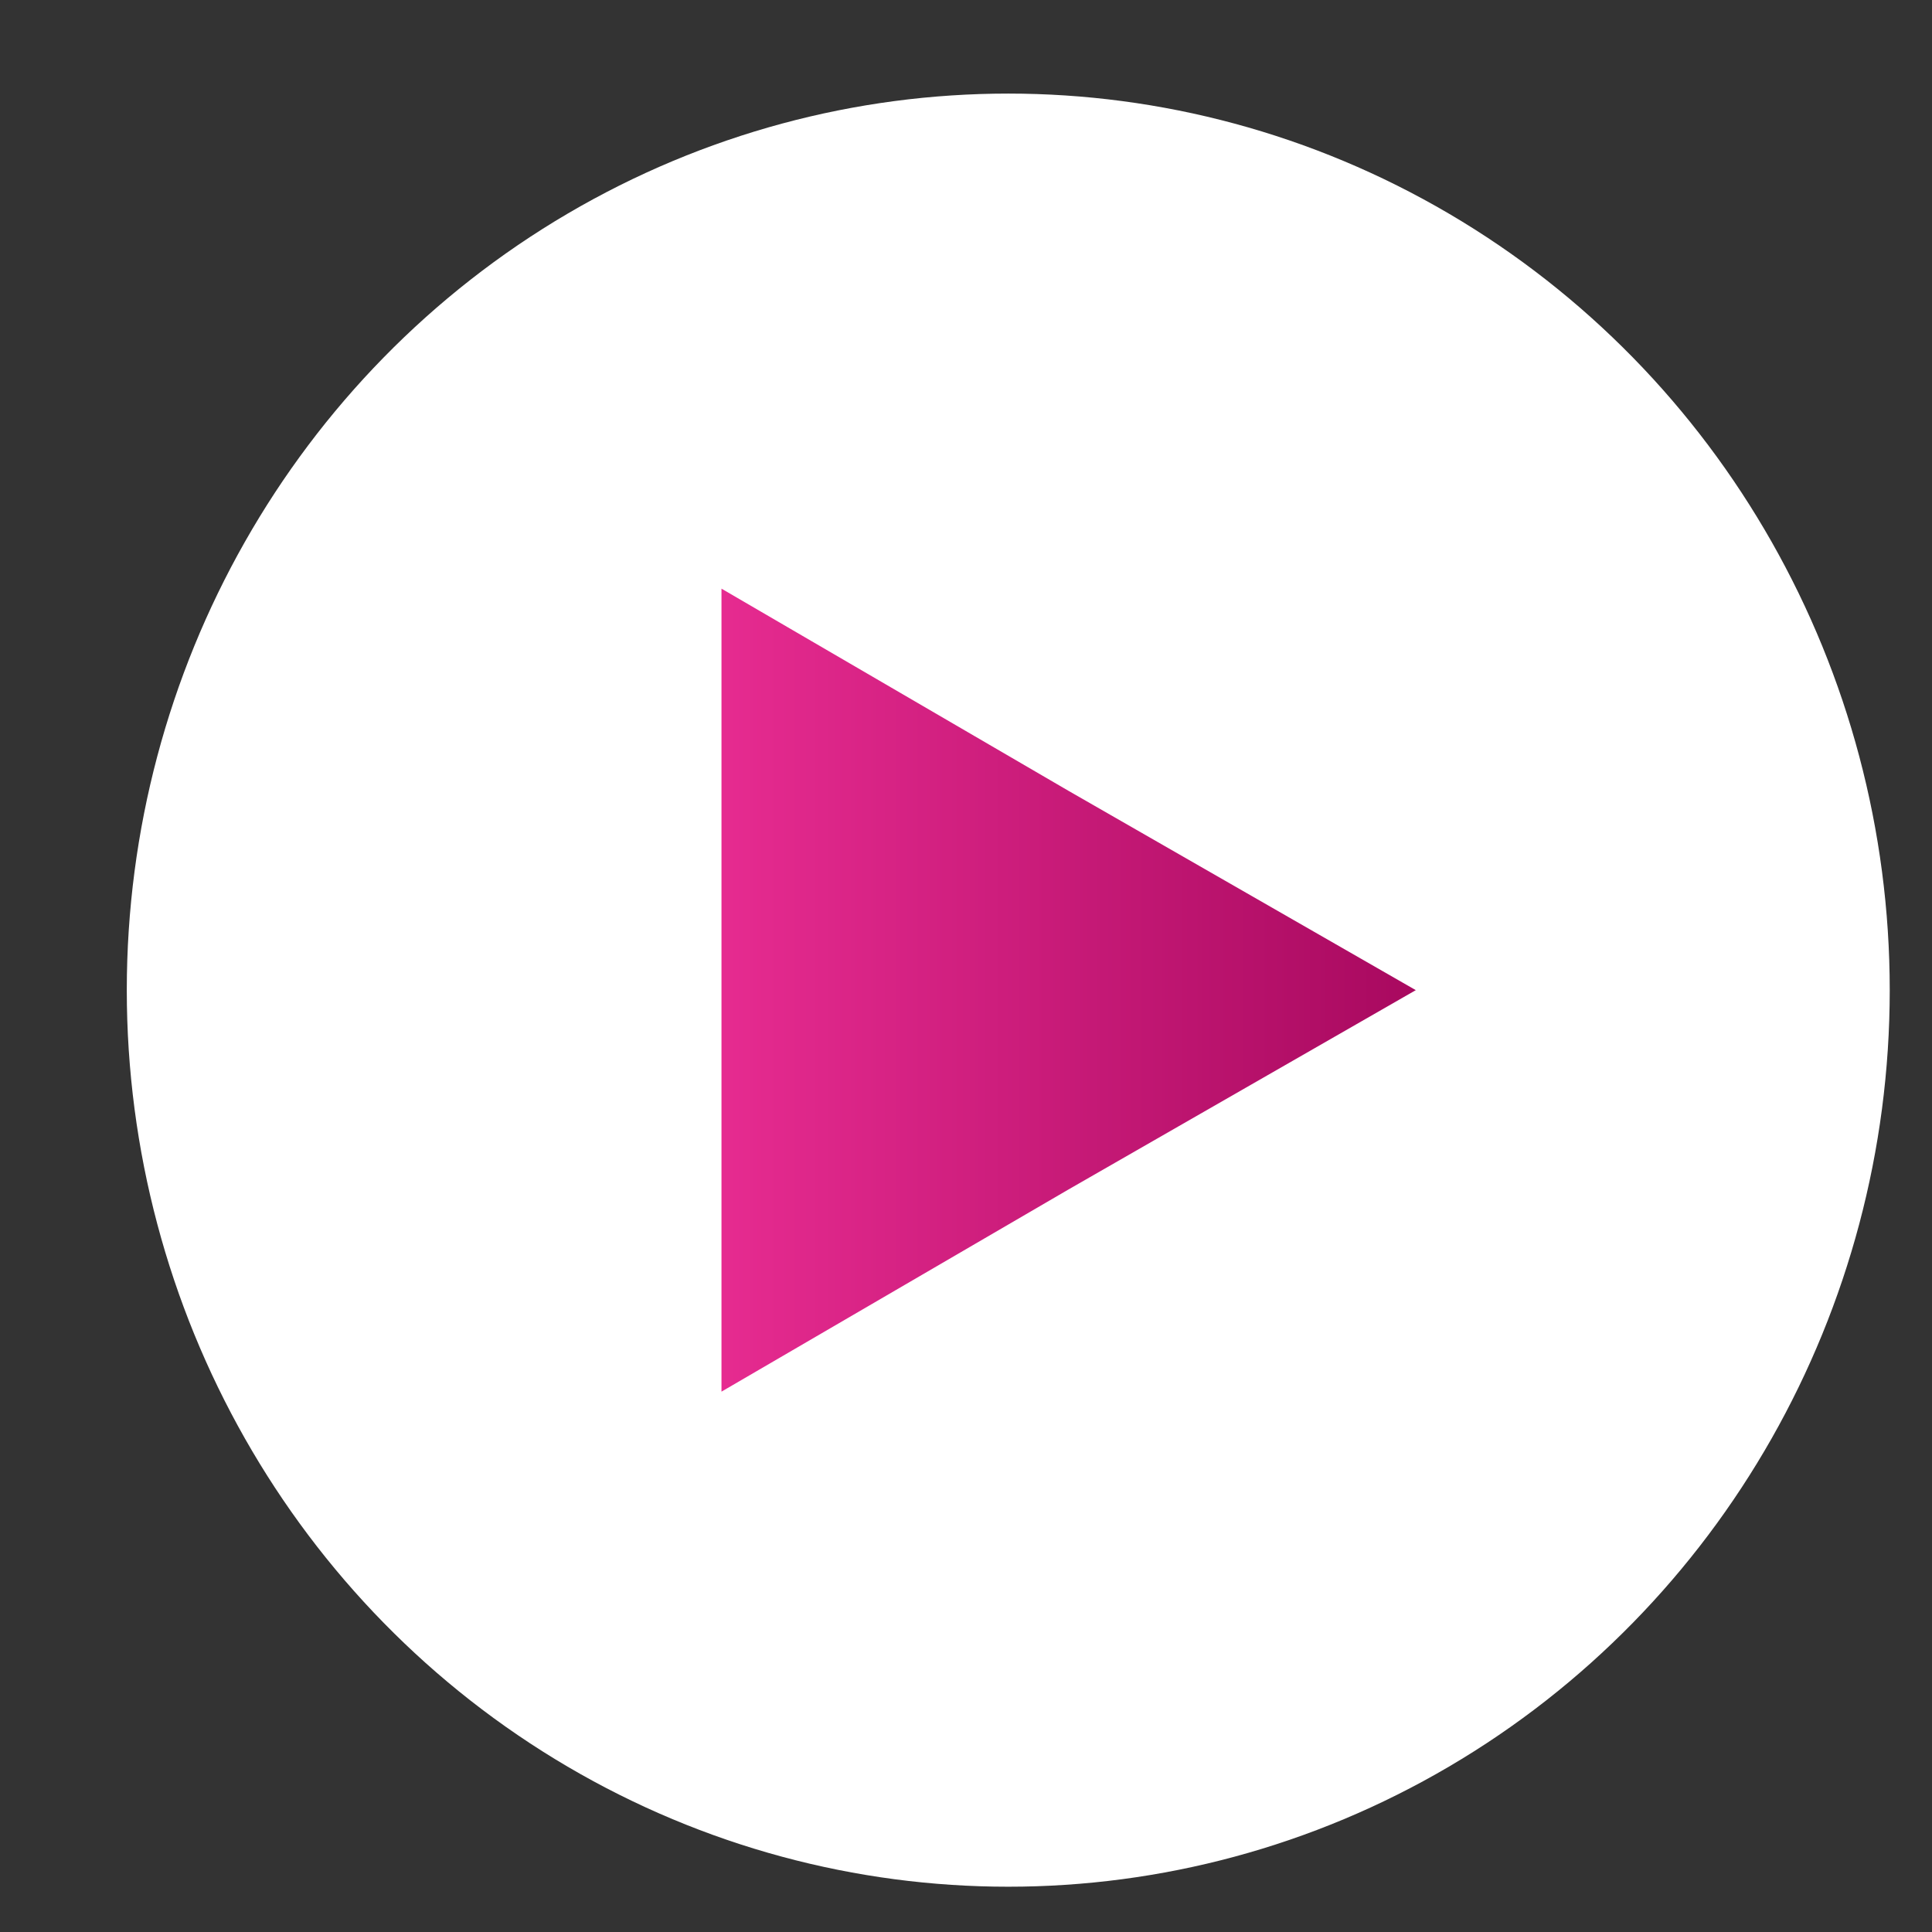
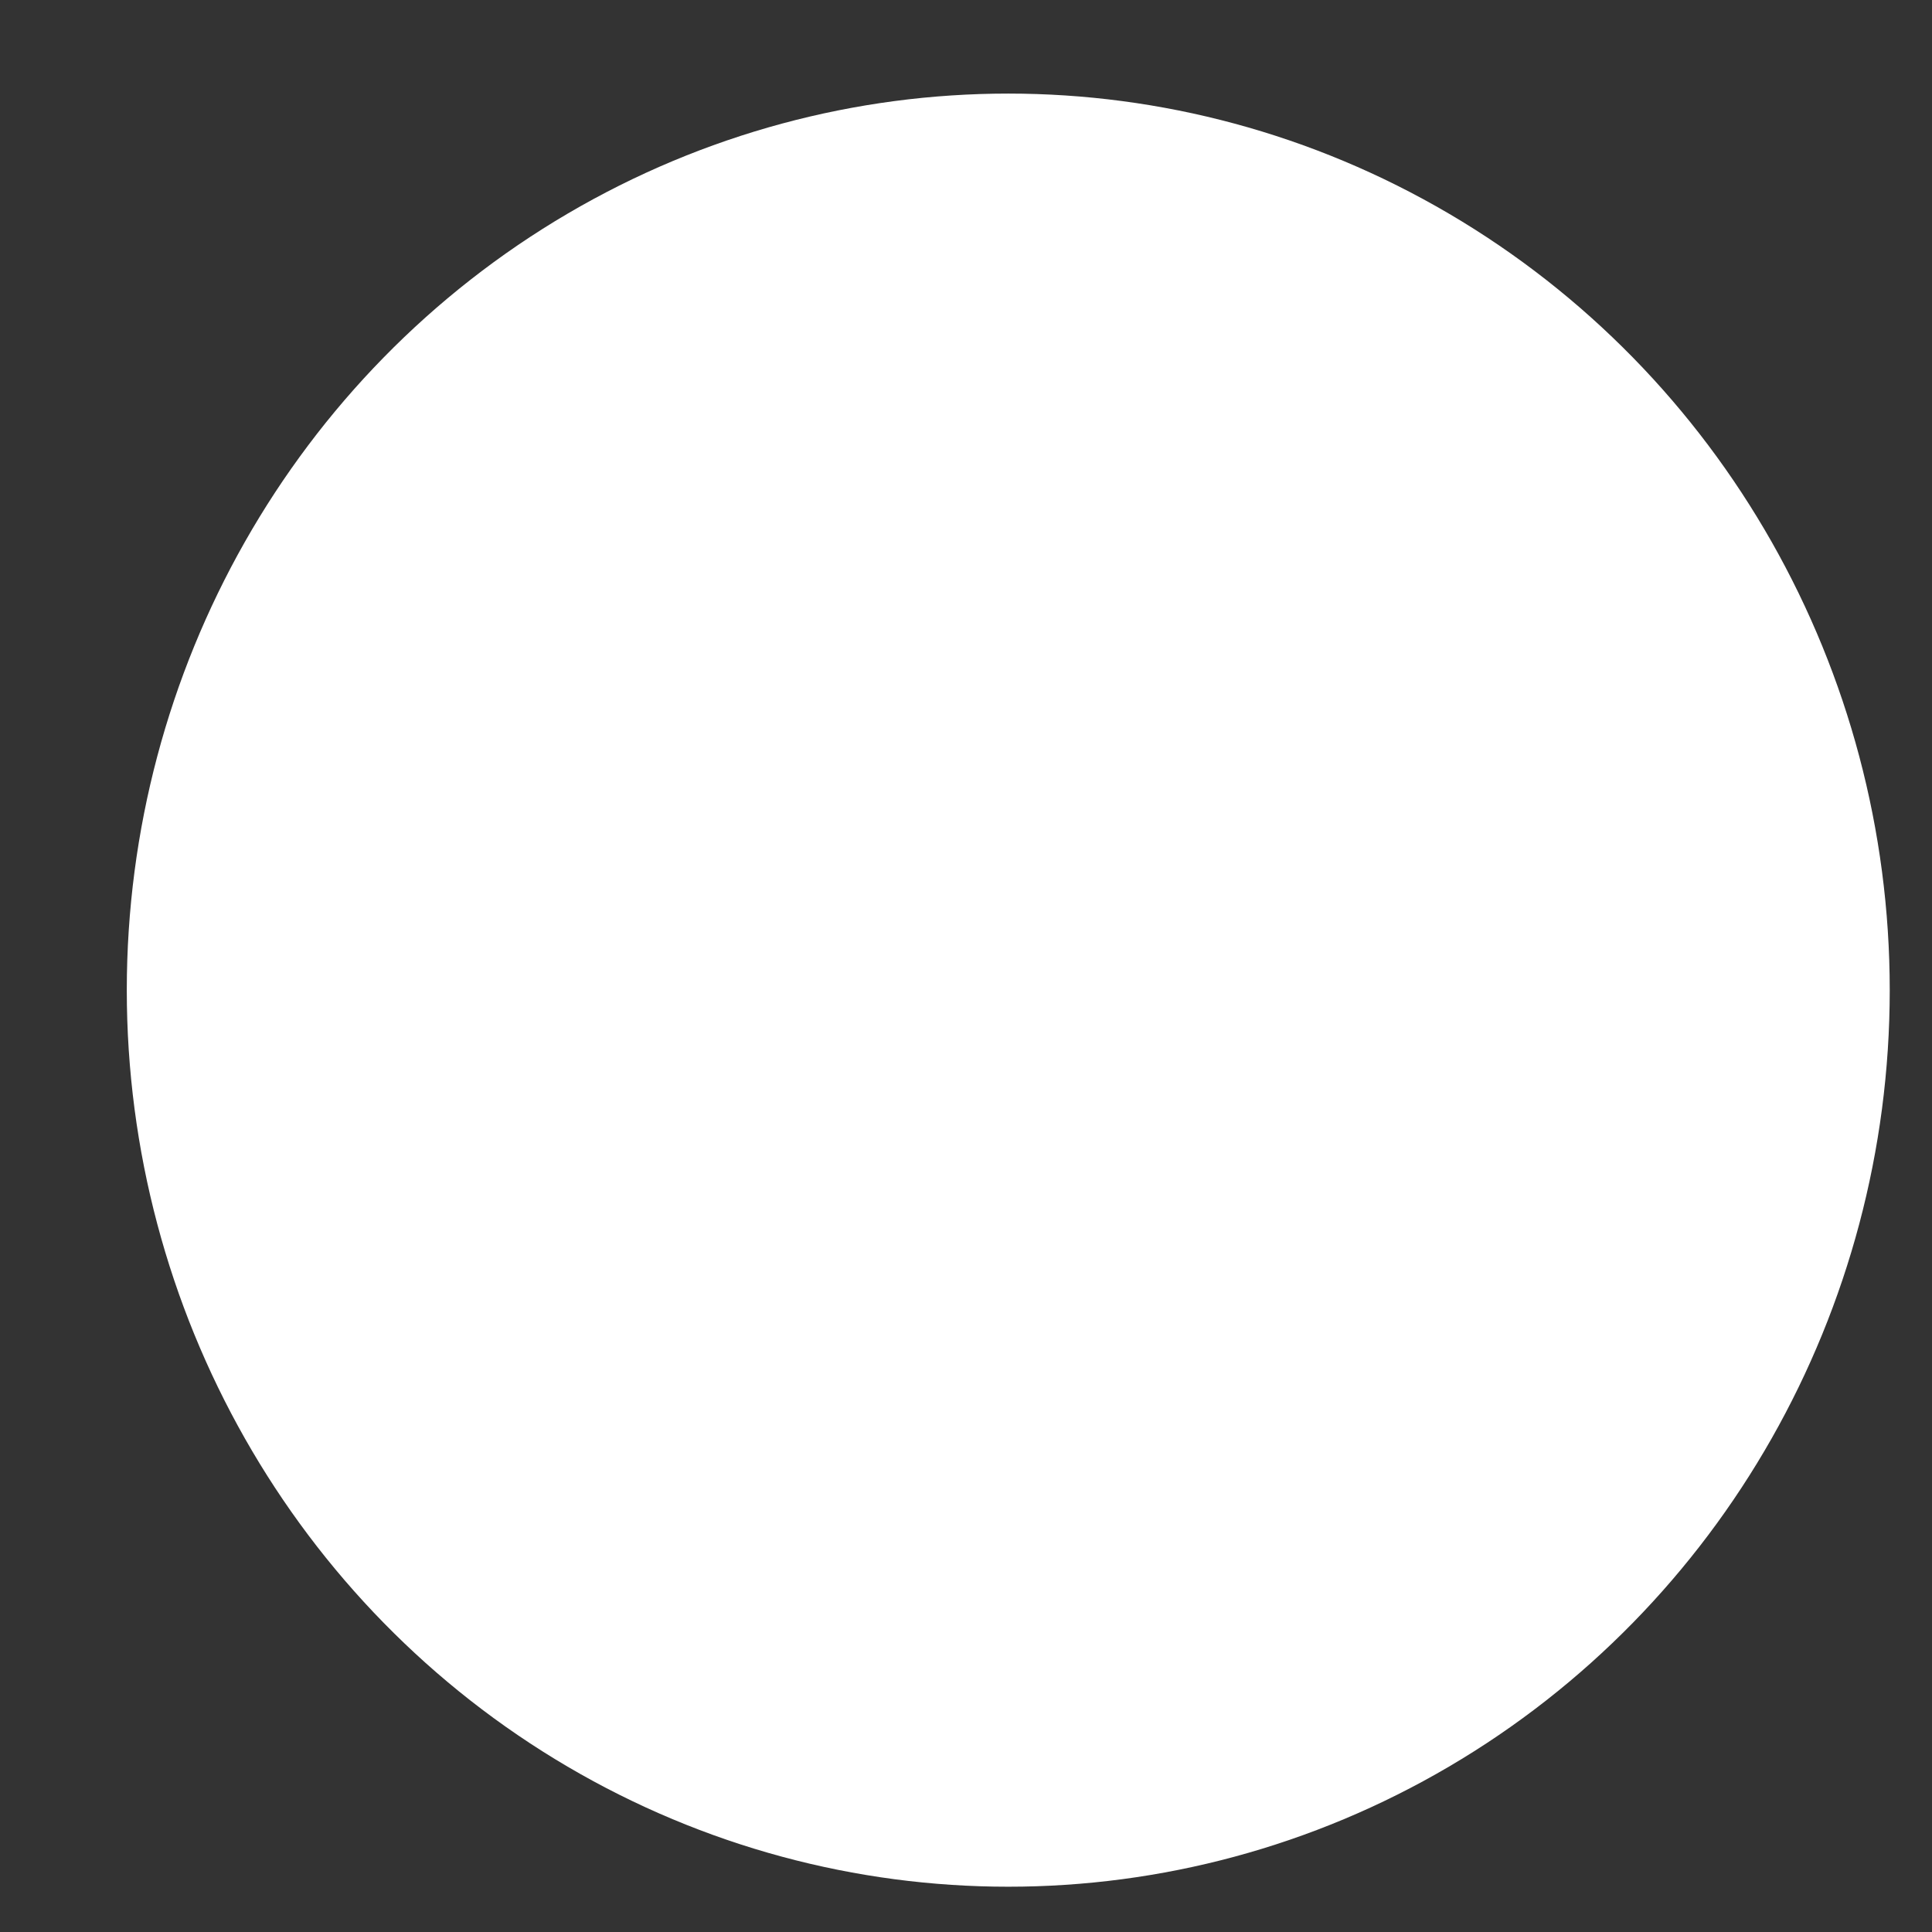
<svg xmlns="http://www.w3.org/2000/svg" version="1.1" id="Layer_1" x="0px" y="0px" viewBox="0 0 64 64" style="enable-background:new 0 0 64 64;" xml:space="preserve">
  <rect x="0" y="0" width="64" height="64" fill="#333333" stroke="none" />
  <style type="text/css">
	.st0{fill:#FFFFFF;}
	.st1{fill:url(#SVGID_1_);}
</style>
  <ellipse class="st0" cx="33.4" cy="32.8" rx="29.2" ry="29.7" />
  <linearGradient id="SVGID_1_" gradientUnits="userSpaceOnUse" x1="23.925" y1="32.802" x2="46.925" y2="32.802">
    <stop offset="0" style="stop-color:#e62b90" />
    <stop offset="1" style="stop-color:#a8095f" />
  </linearGradient>
-   <polygon class="st1" points="23.9,32.8 23.9,19.5 35.4,26.2 46.9,32.8 35.4,39.4 23.9,46.1 " />
</svg>